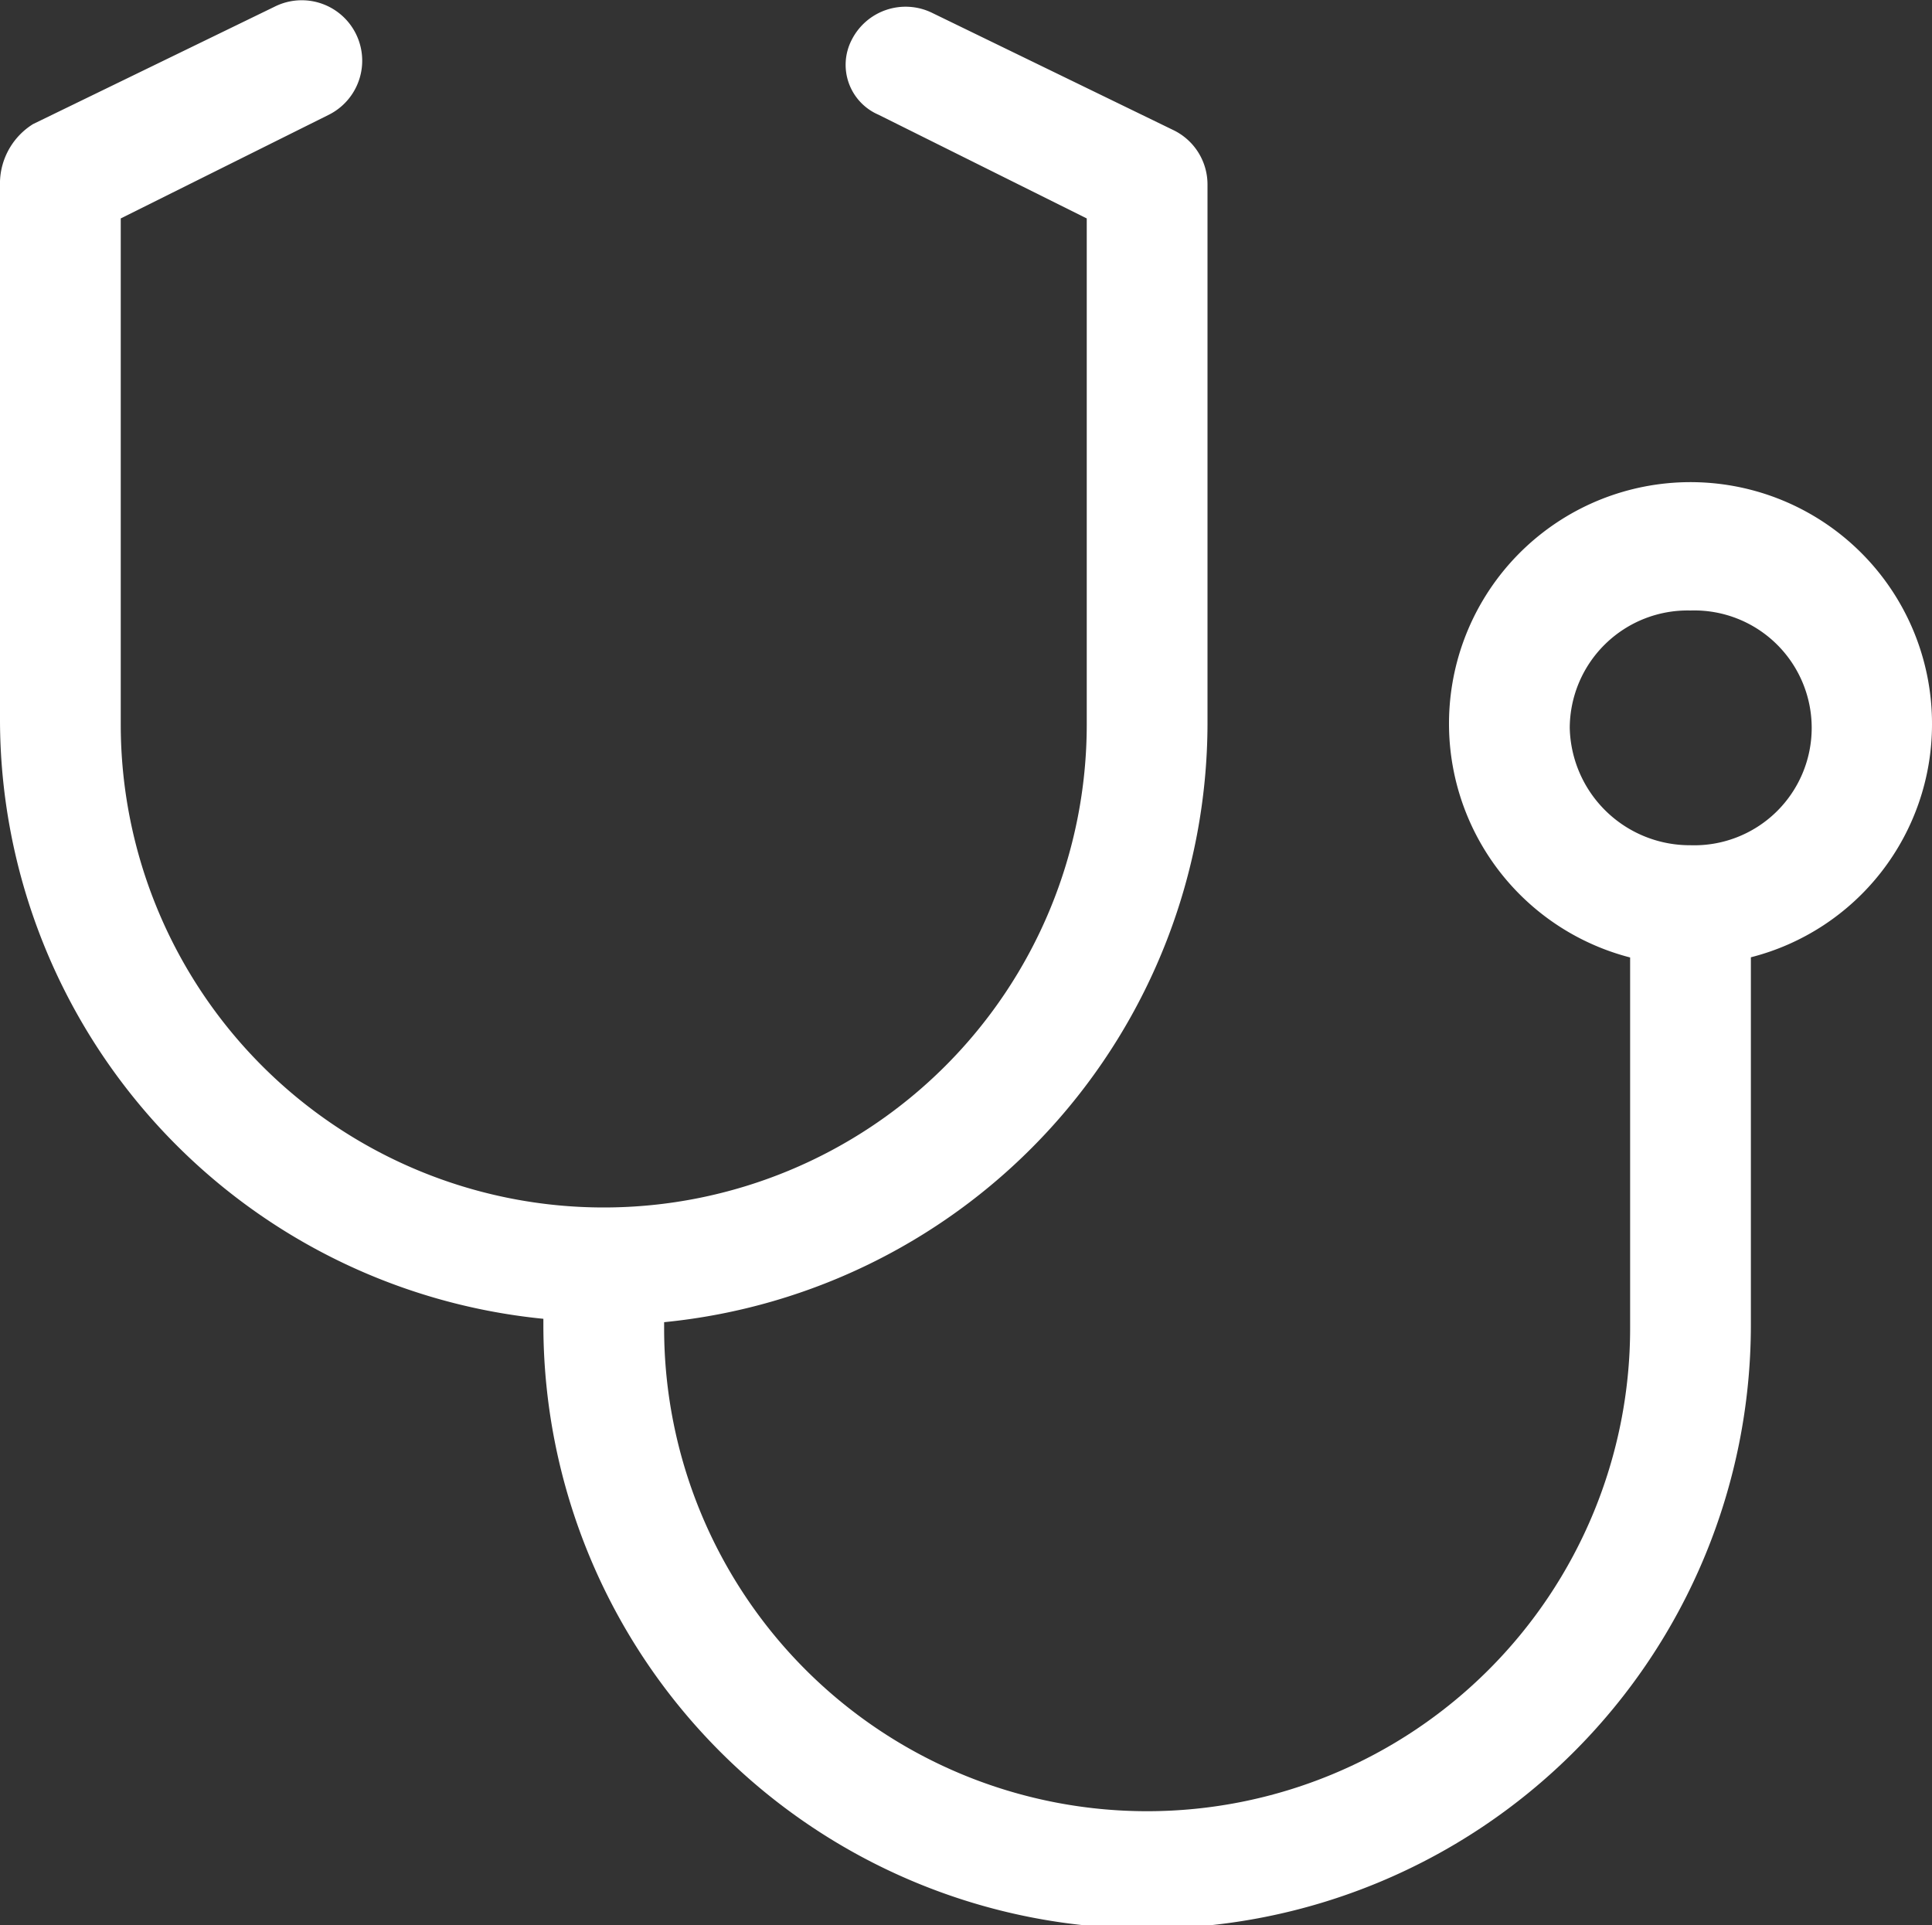
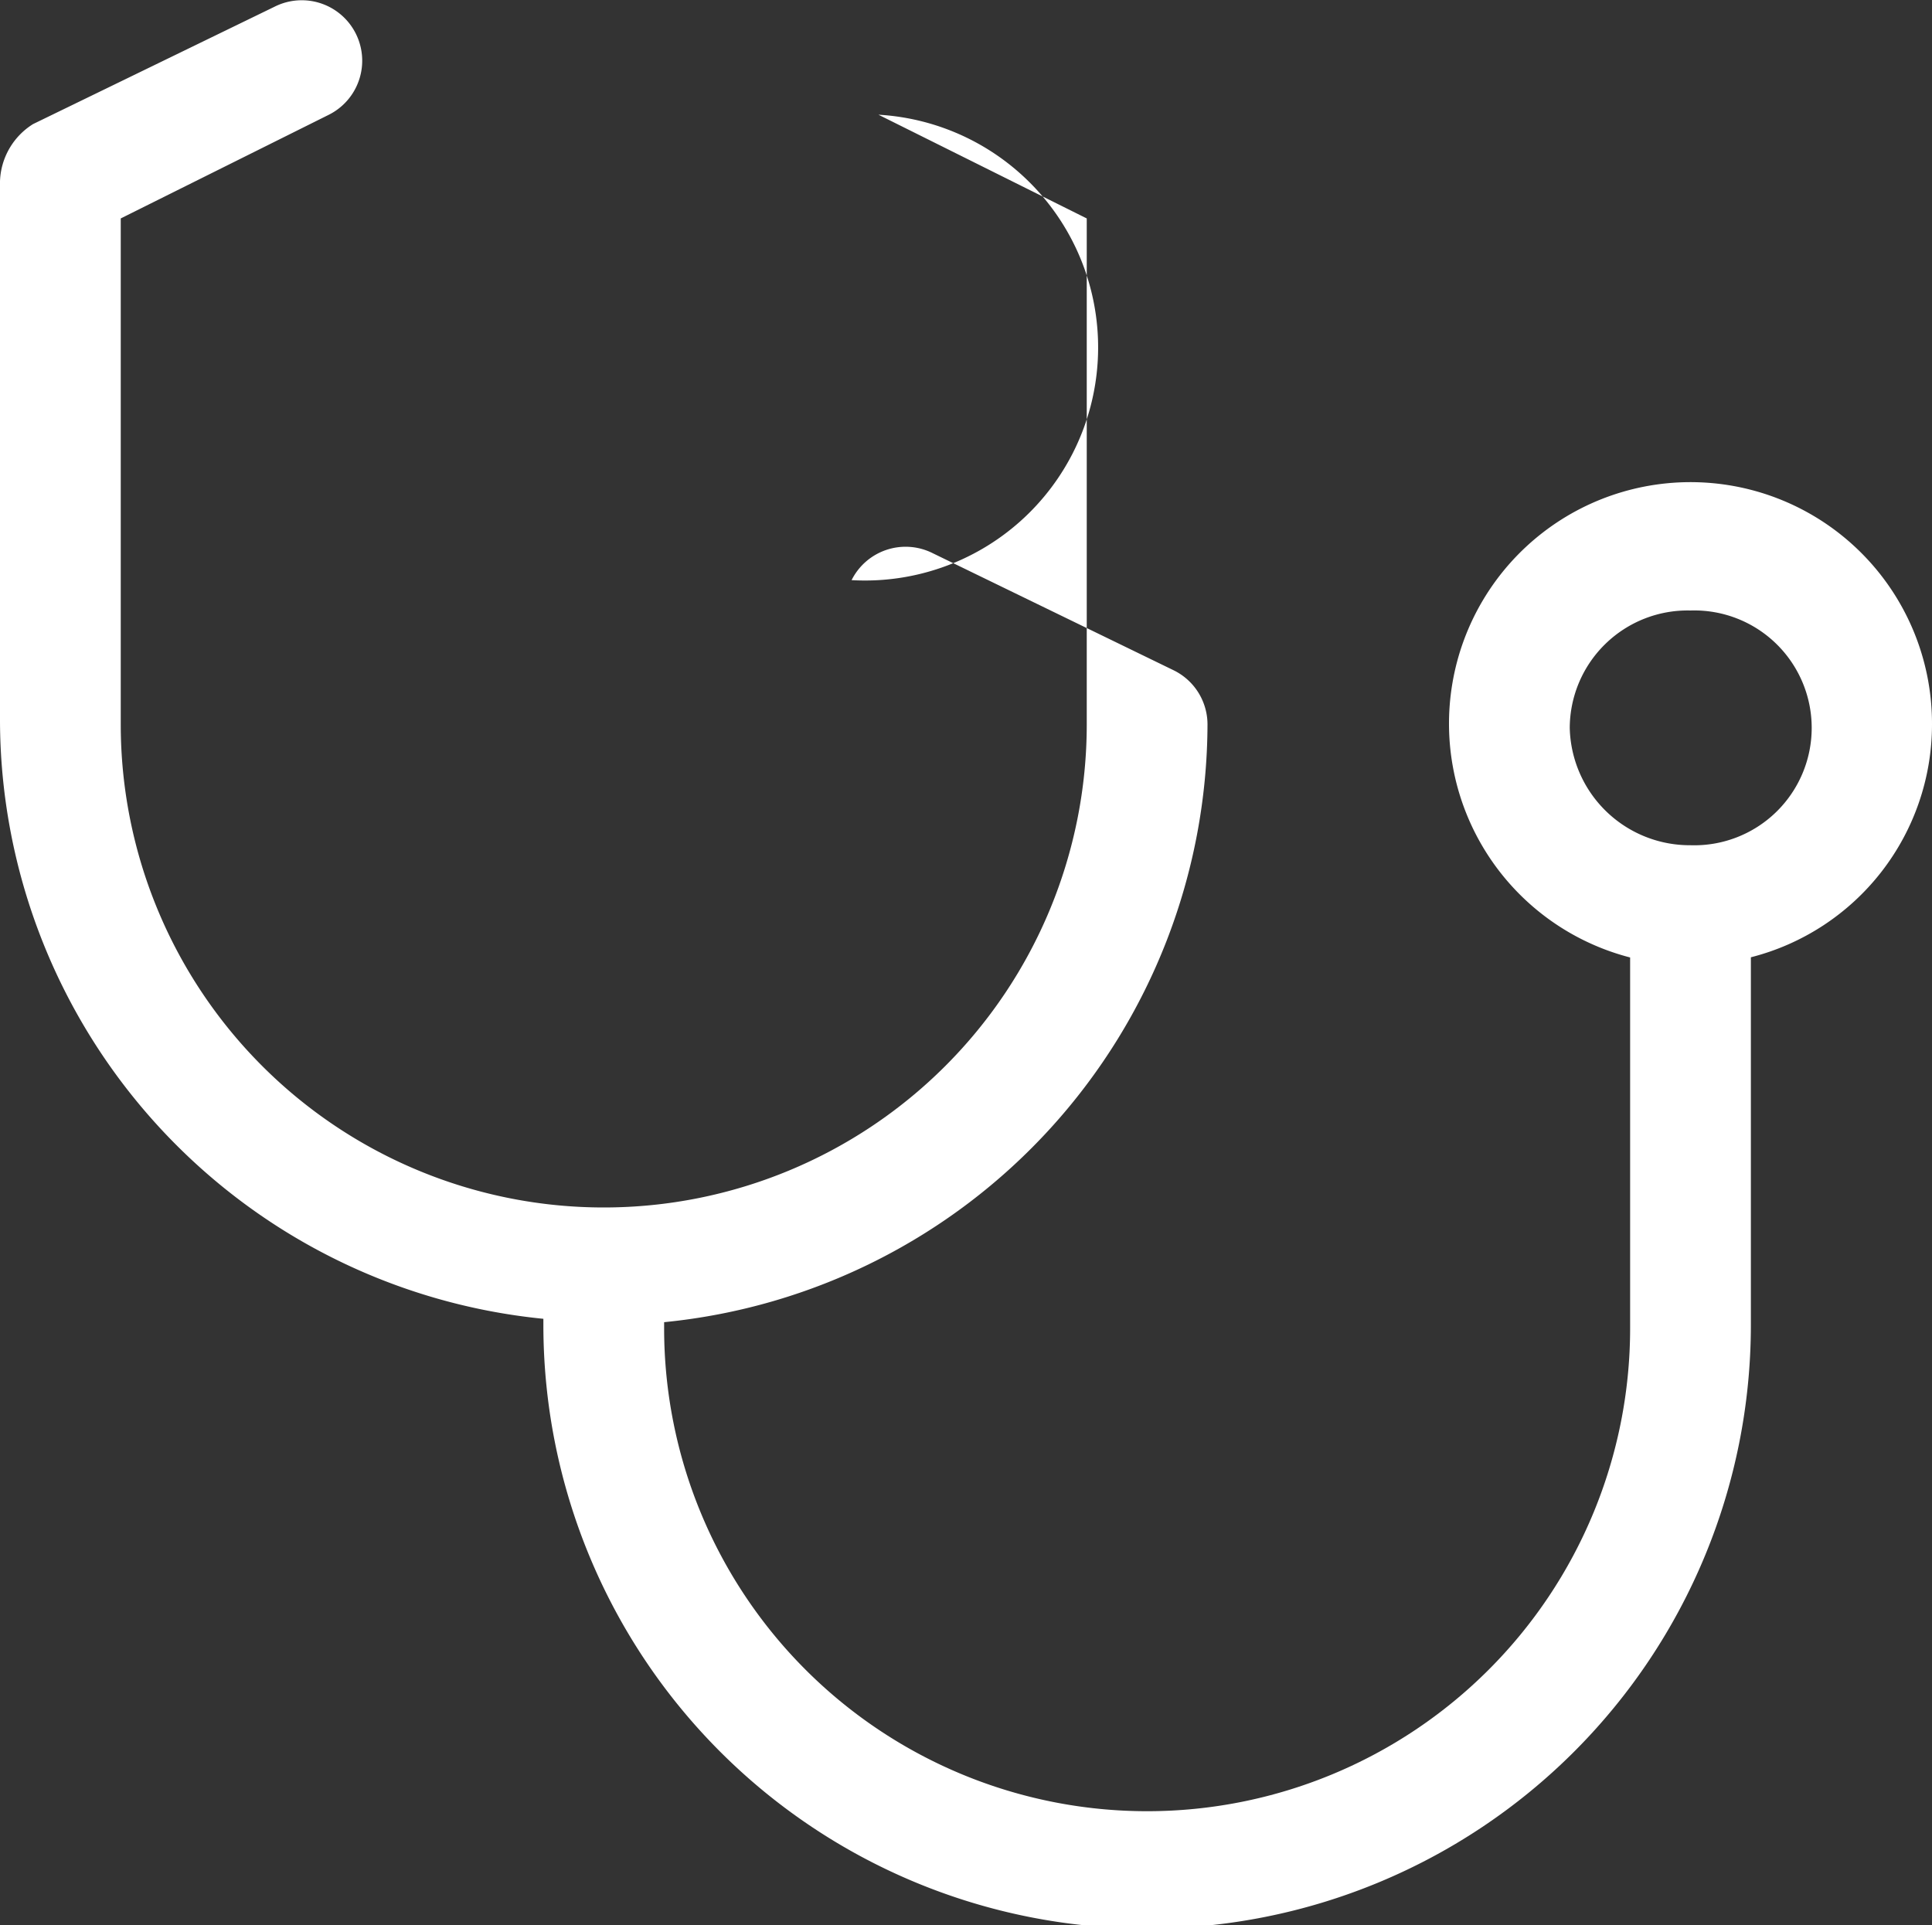
<svg xmlns="http://www.w3.org/2000/svg" width="32" height="31.889" viewBox="0 0 32 31.889">
  <rect x="0" y="0" width="32" height="31.889" fill="#333333" stroke="none" />
-   <path id="stethoscope-light" d="M64,12a4,4,0,1,0-5,3.859V22a8,8,0,0,1-16,0v-.1A9.979,9.979,0,0,0,52,12V3.055a1,1,0,0,0-.553-.894l-4-1.944a1,1,0,0,0-1.342.447A.9.9,0,0,0,46.55,1.9L50,3.618V12a8,8,0,0,1-16,0V3.618L37.448,1.9a1,1,0,1,0-.9-1.789l-4,1.944A1.162,1.162,0,0,0,32,3v8.944a9.982,9.982,0,0,0,9,9.9v.1a10,10,0,0,0,20,0V15.856A3.982,3.982,0,0,0,64,12Zm-4,2a1.989,1.989,0,0,1-2-1.944,1.953,1.953,0,0,1,2-1.944A1.945,1.945,0,1,1,60,14Z" transform="translate(-32 0)" fill="#fff" />
+   <path id="stethoscope-light" d="M64,12a4,4,0,1,0-5,3.859V22a8,8,0,0,1-16,0v-.1A9.979,9.979,0,0,0,52,12a1,1,0,0,0-.553-.894l-4-1.944a1,1,0,0,0-1.342.447A.9.9,0,0,0,46.55,1.9L50,3.618V12a8,8,0,0,1-16,0V3.618L37.448,1.9a1,1,0,1,0-.9-1.789l-4,1.944A1.162,1.162,0,0,0,32,3v8.944a9.982,9.982,0,0,0,9,9.9v.1a10,10,0,0,0,20,0V15.856A3.982,3.982,0,0,0,64,12Zm-4,2a1.989,1.989,0,0,1-2-1.944,1.953,1.953,0,0,1,2-1.944A1.945,1.945,0,1,1,60,14Z" transform="translate(-32 0)" fill="#fff" />
</svg>